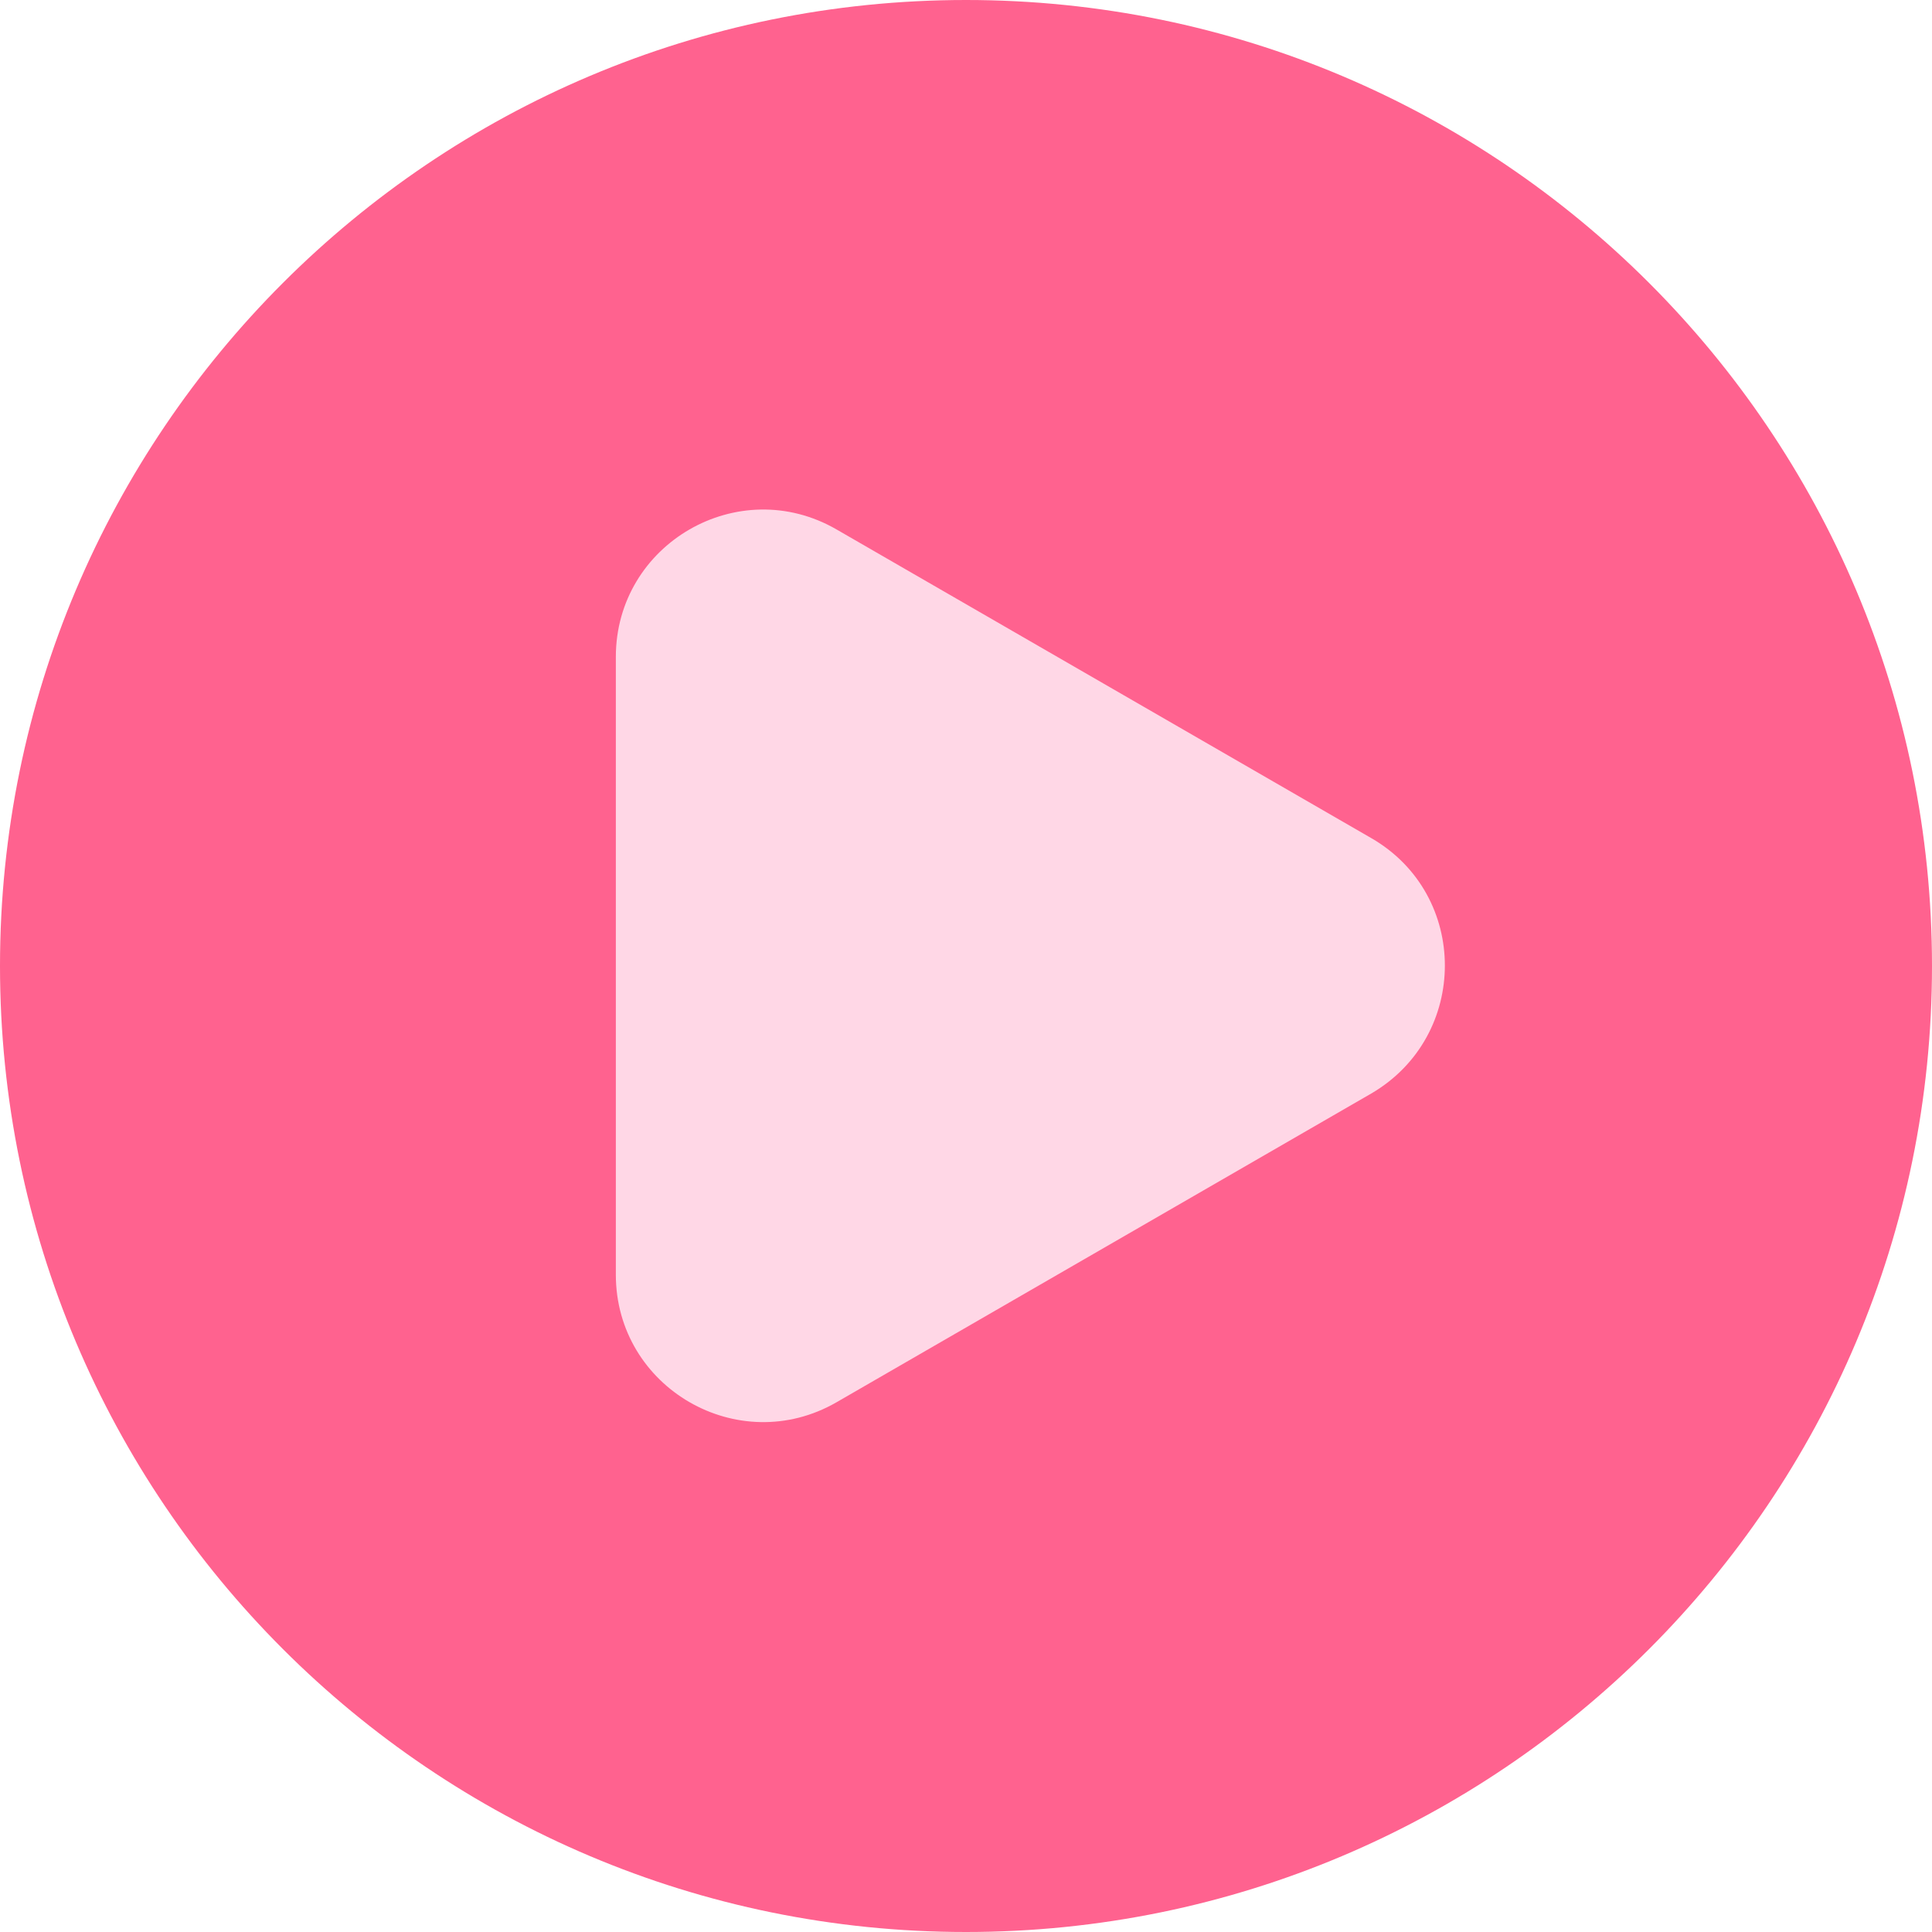
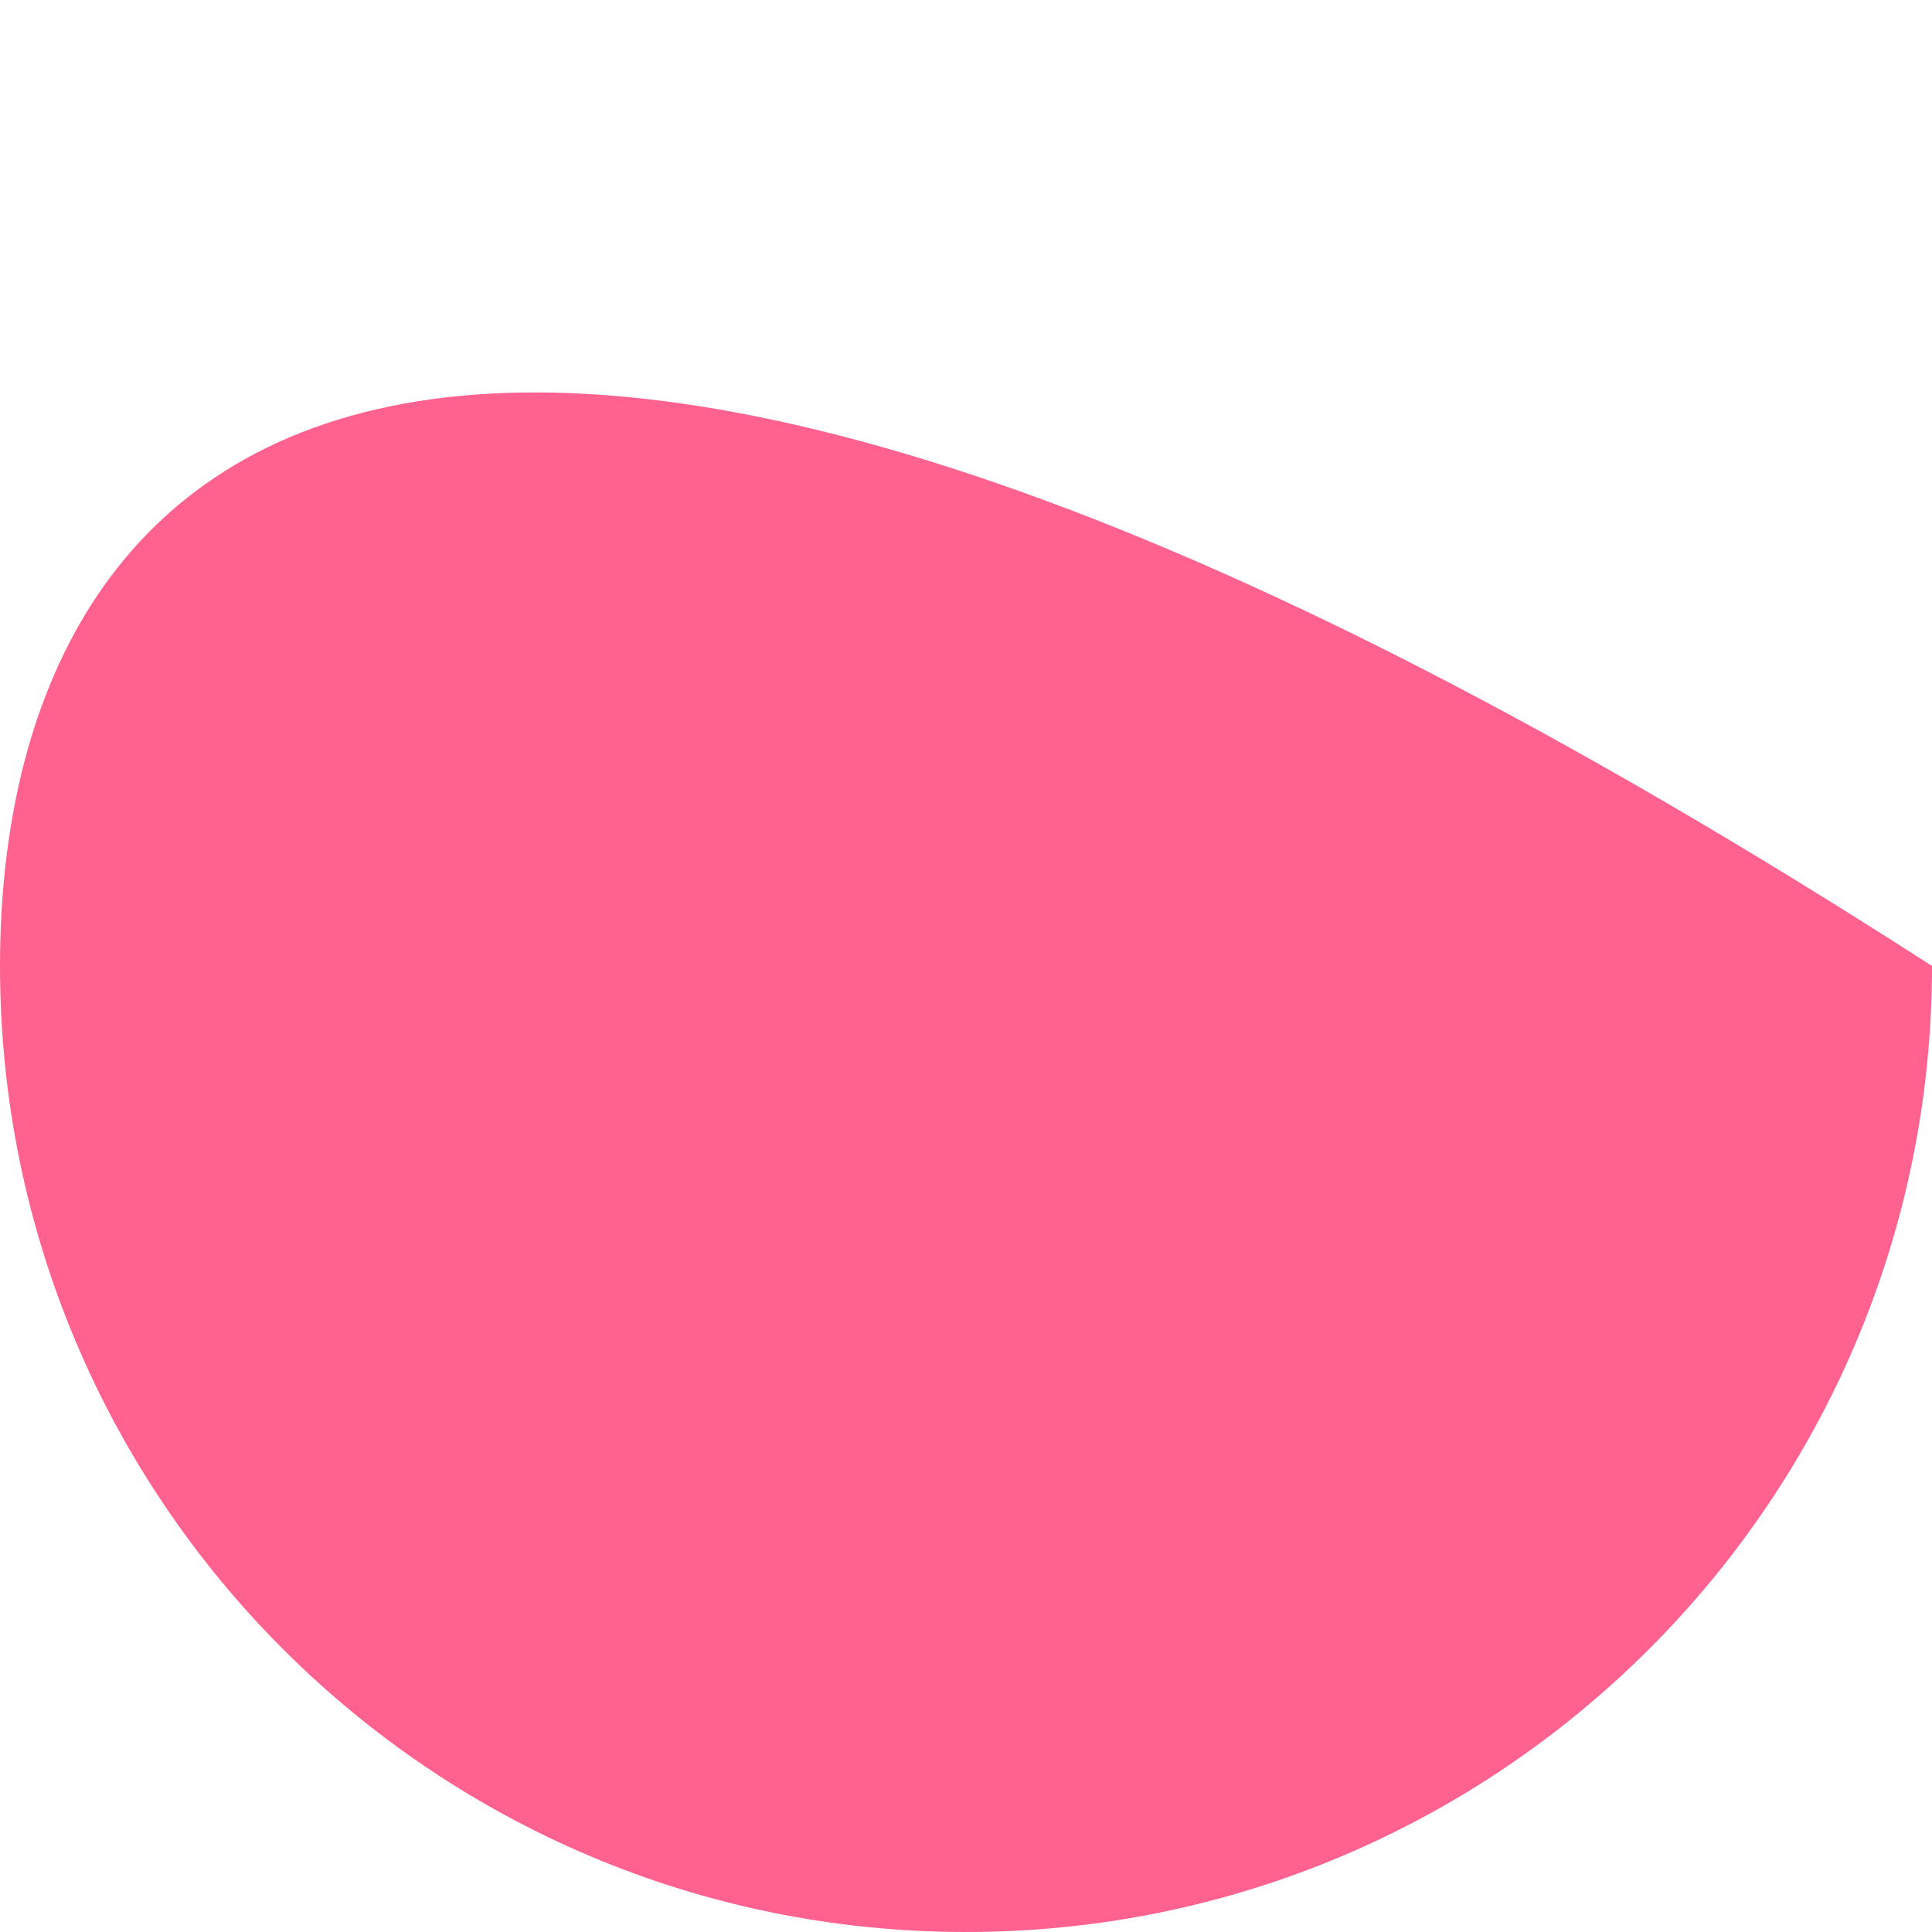
<svg xmlns="http://www.w3.org/2000/svg" width="25" height="25" viewBox="0 0 25 25" fill="none">
-   <path d="M12.5 25C19.404 25 25 19.404 25 12.5C25 5.596 19.404 0 12.5 0C5.596 0 0 5.596 0 12.5C0 19.404 5.596 25 12.5 25Z" fill="#FF628F" />
-   <path d="M17.744 10.845L10.825 6.851C9.556 6.118 7.969 7.036 7.969 8.501V16.494C7.969 17.959 9.556 18.877 10.825 18.145L17.744 14.15C19.014 13.408 19.014 11.577 17.744 10.845Z" fill="#FFD7E6" />
+   <path d="M12.5 25C19.404 25 25 19.404 25 12.5C5.596 0 0 5.596 0 12.5C0 19.404 5.596 25 12.5 25Z" fill="#FF628F" />
</svg>